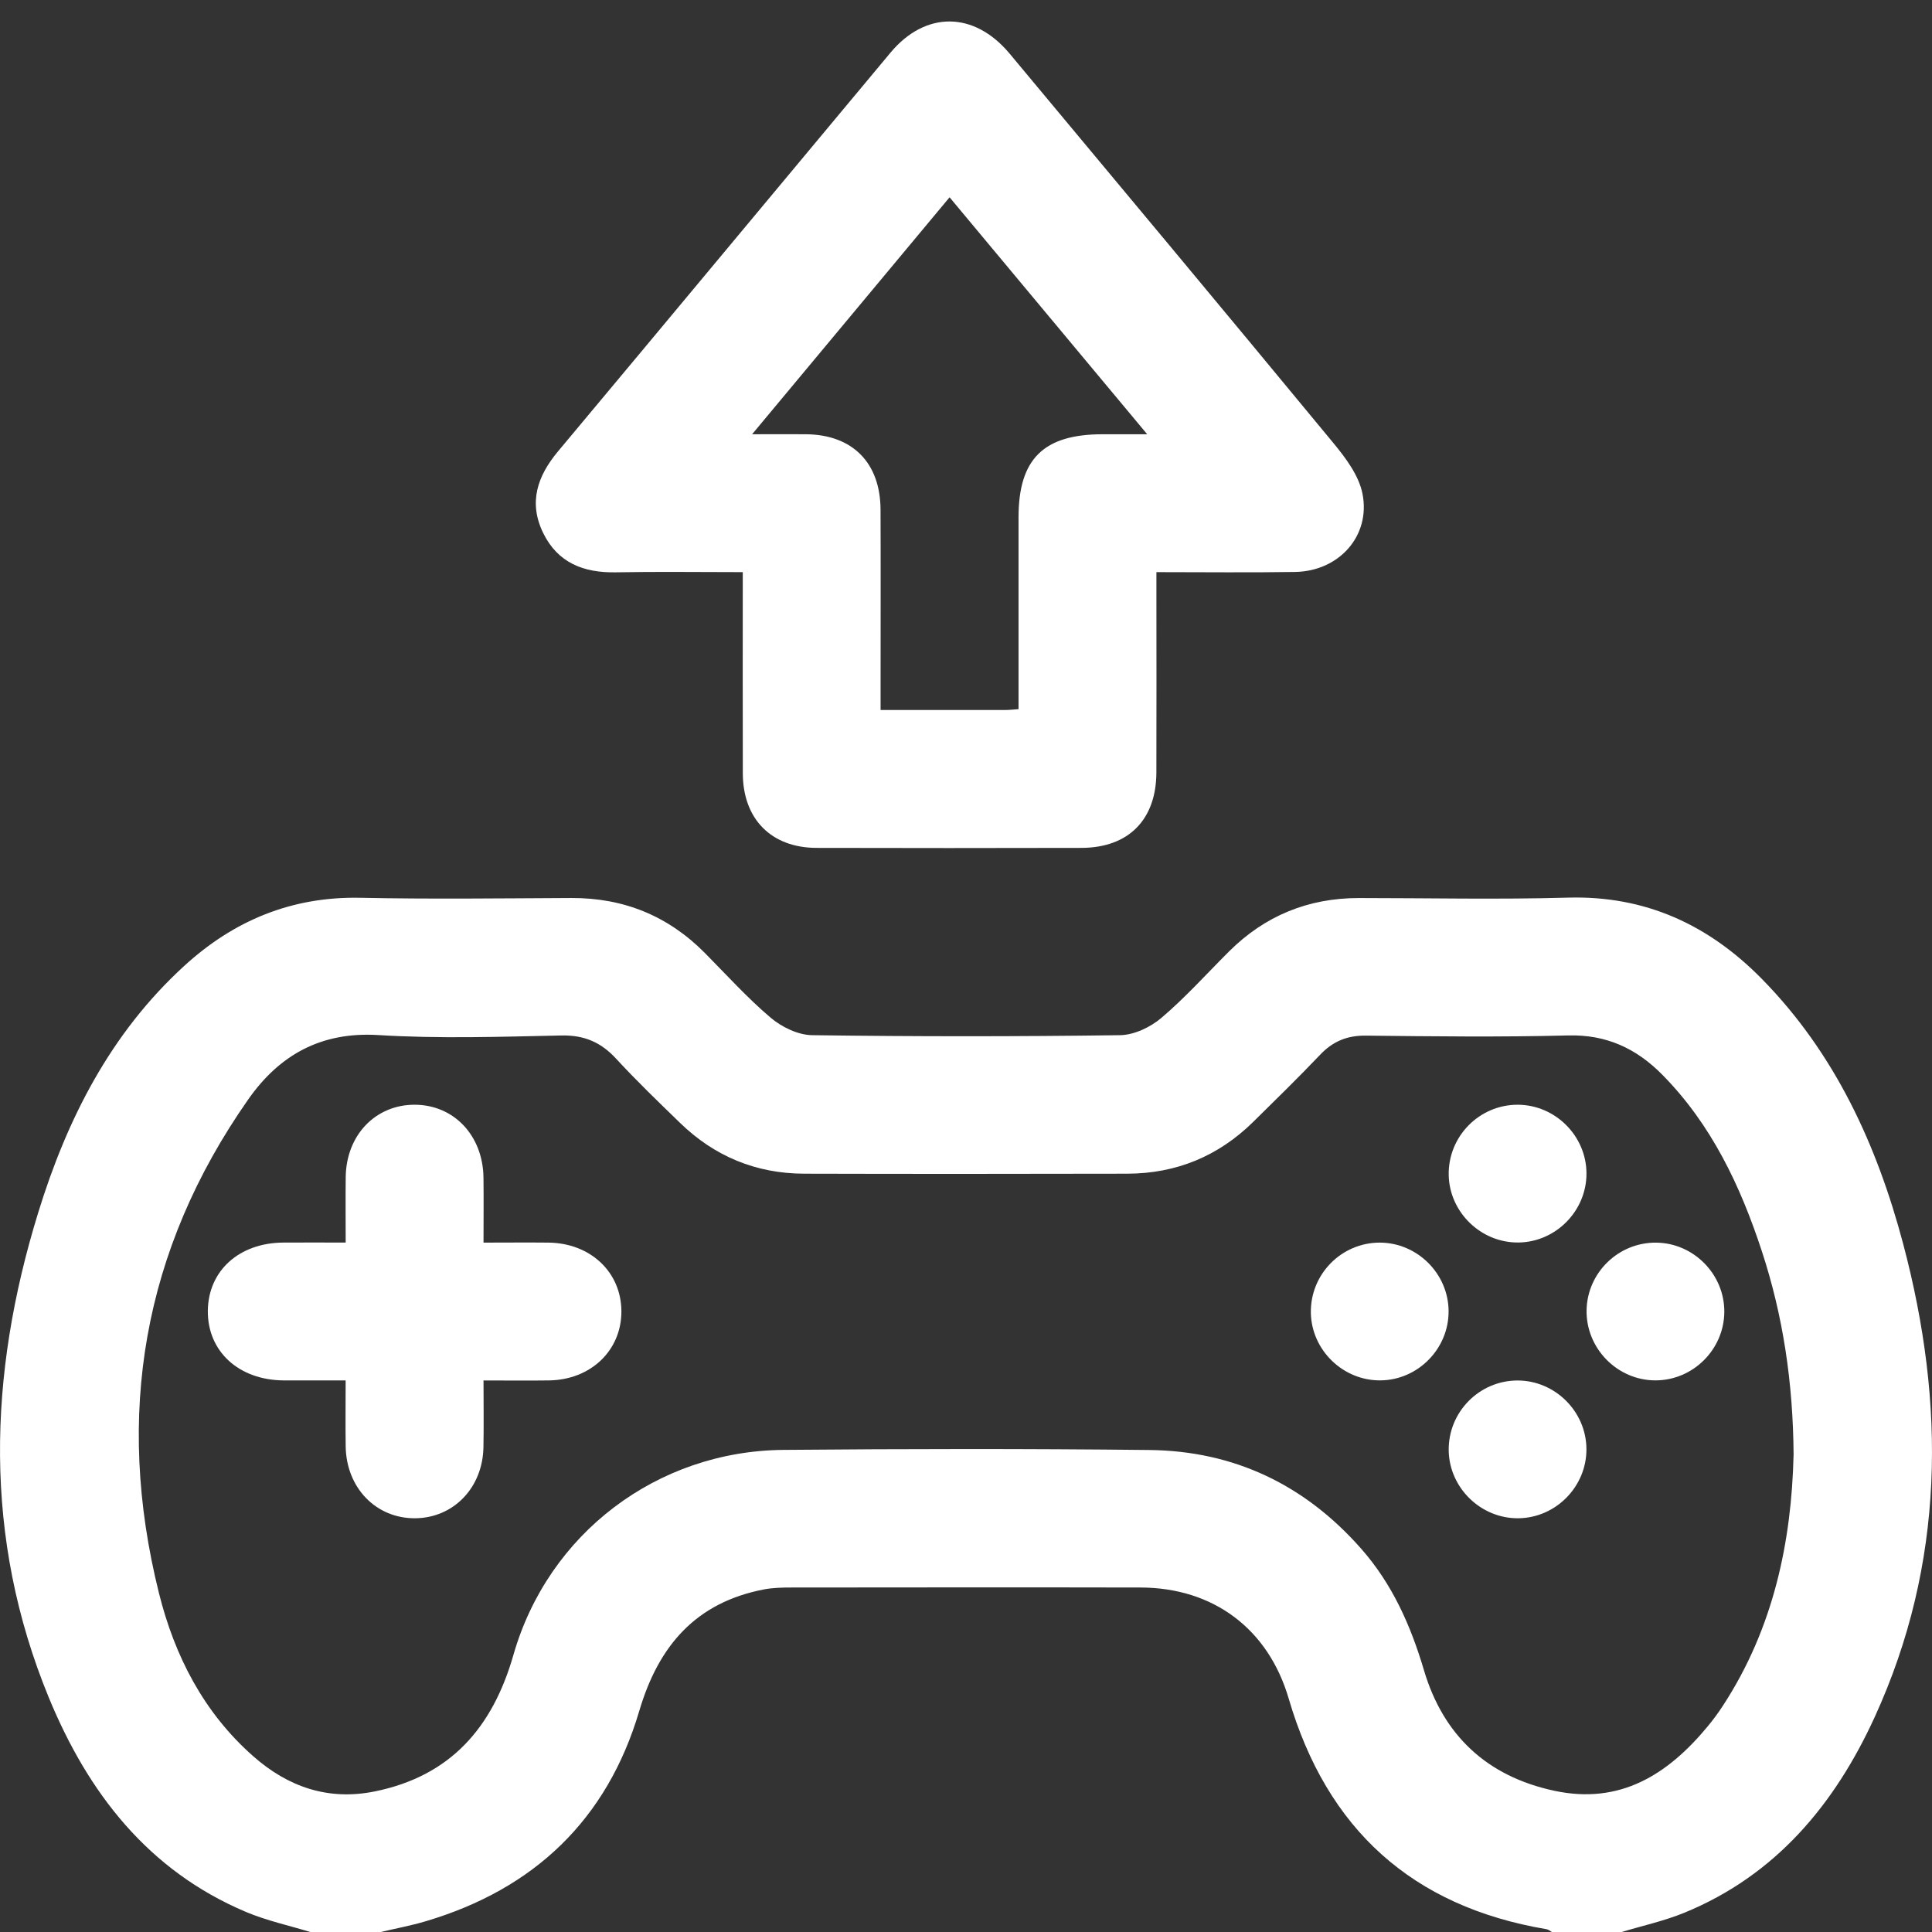
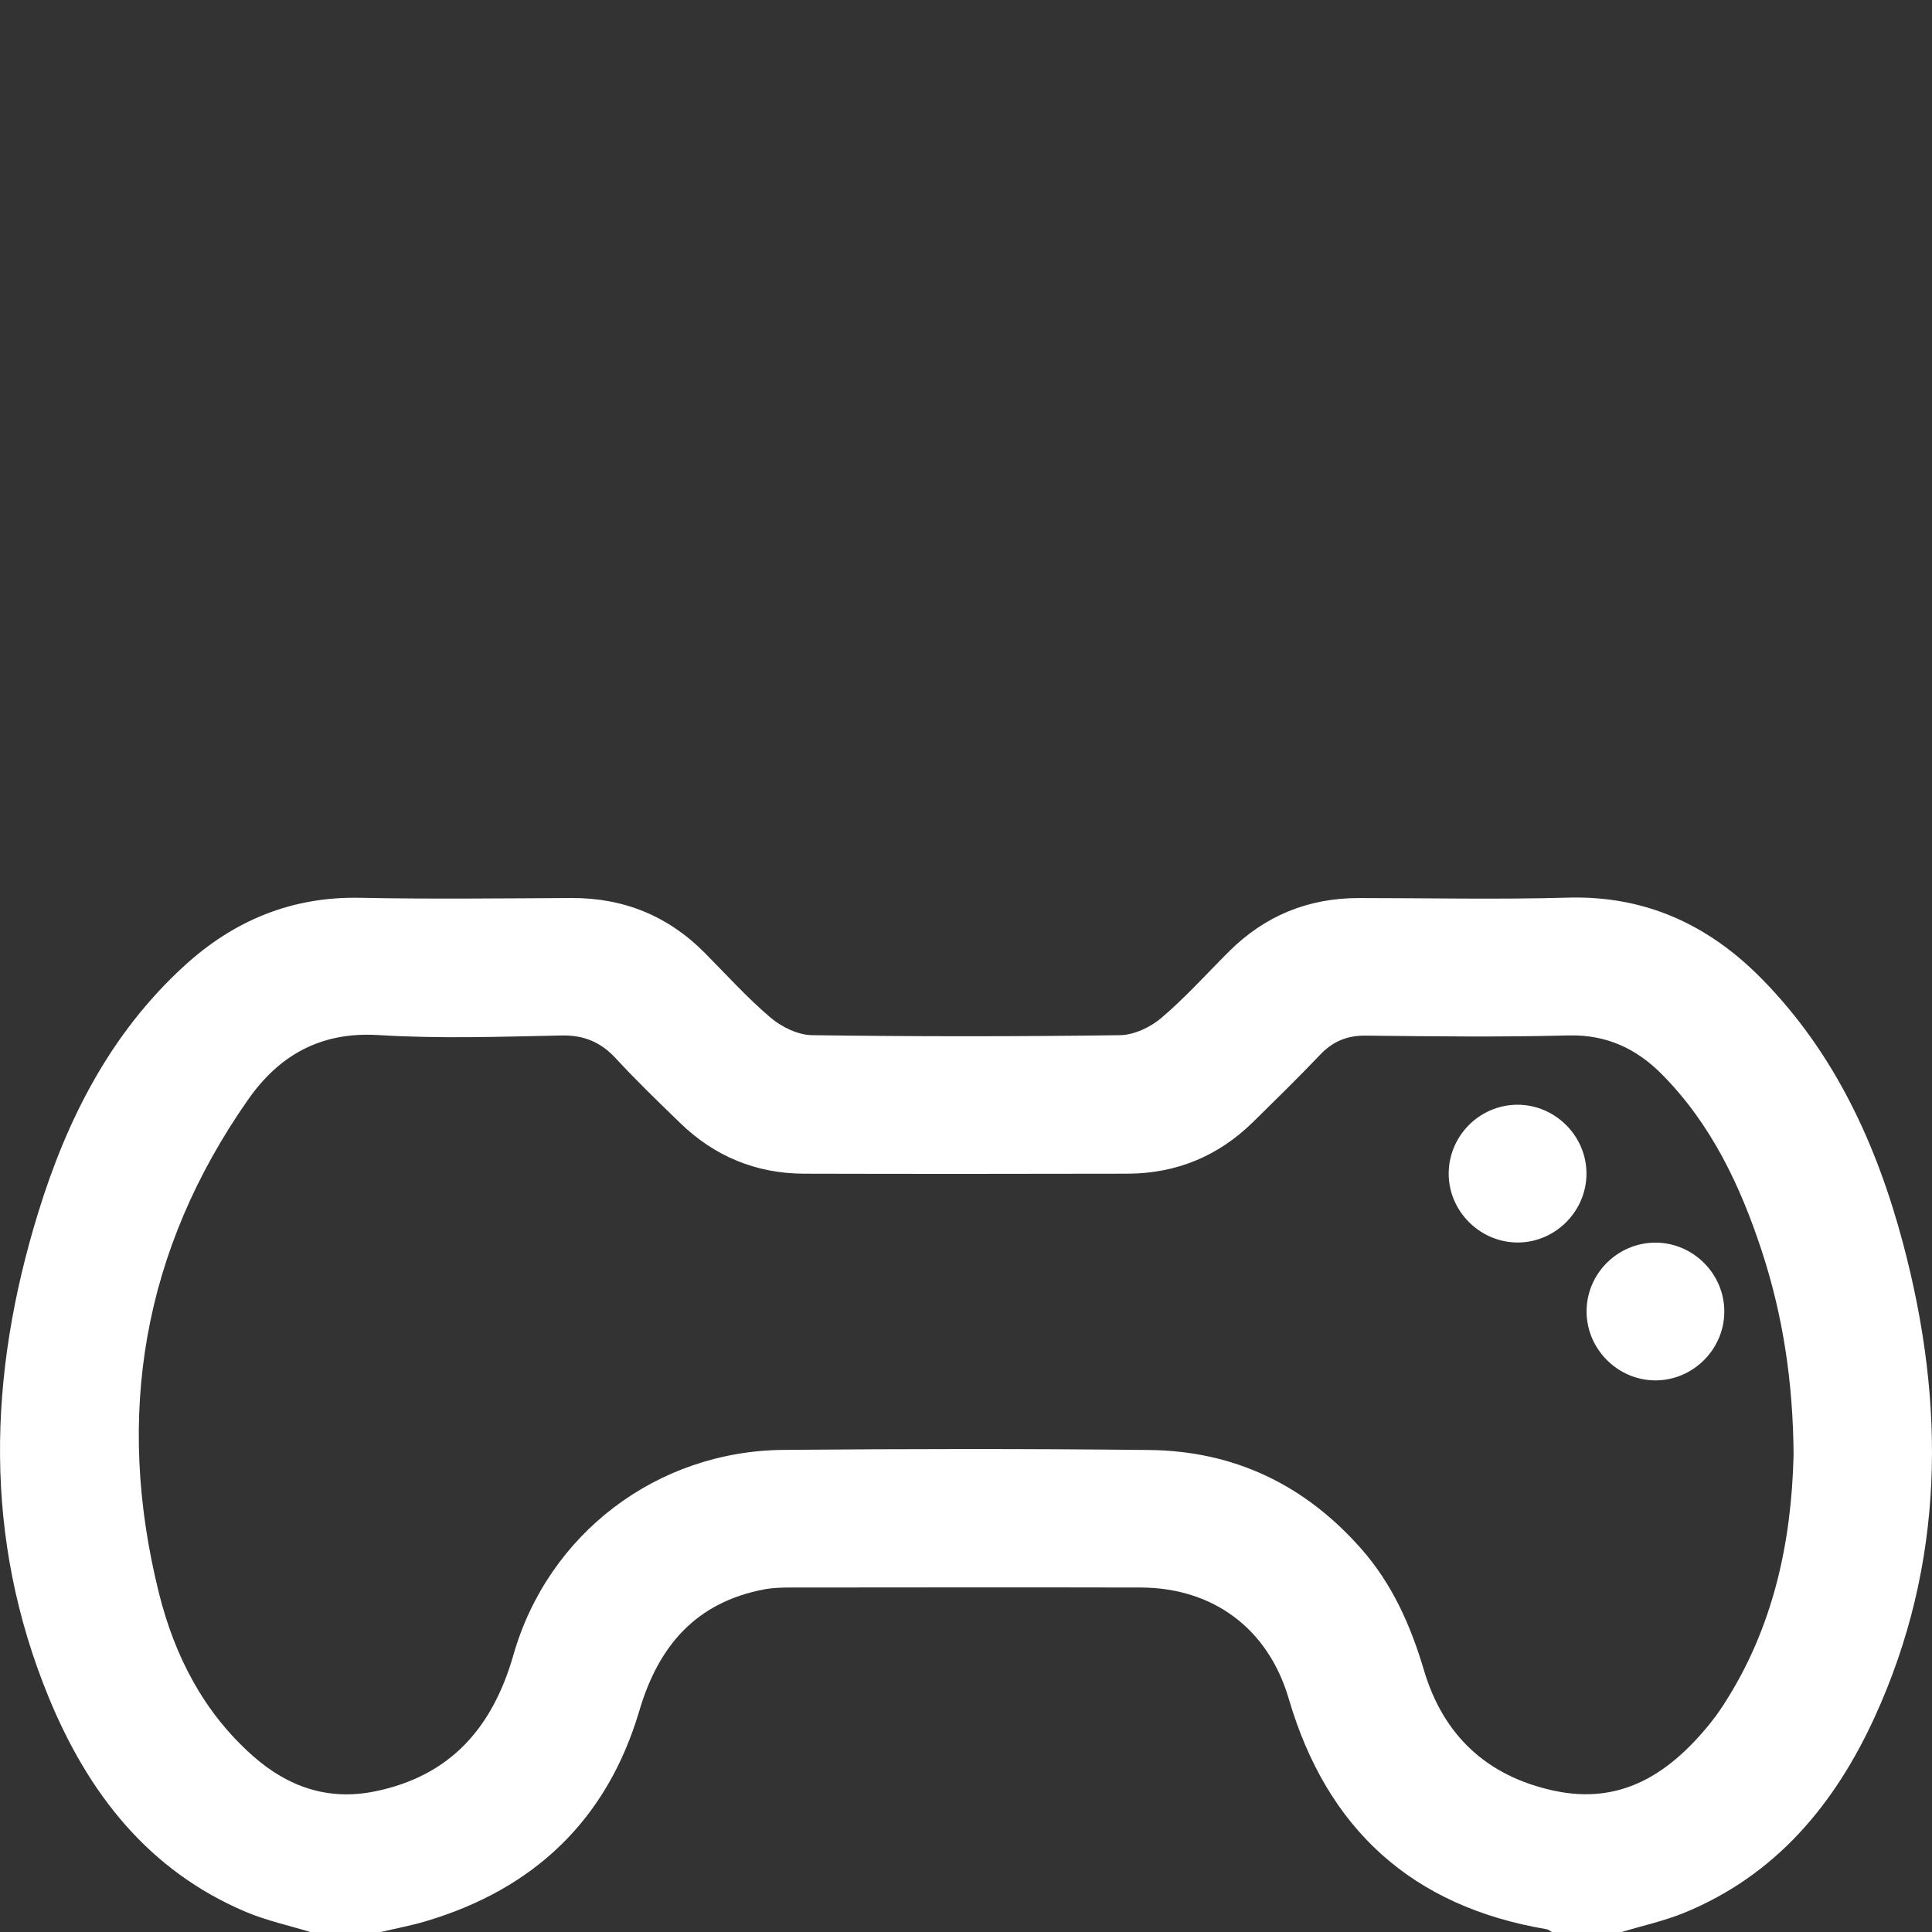
<svg xmlns="http://www.w3.org/2000/svg" width="52" height="52" viewBox="0 0 52 52" fill="none">
  <rect x="0" y="0" width="52" height="52" fill="#333333" stroke="none" />
  <path d="M8.373 52.006C7.787 51.827 7.182 51.697 6.62 51.46C3.981 50.345 2.366 48.246 1.313 45.689C-0.456 41.389 -0.321 37.018 1.026 32.645C1.802 30.121 2.974 27.811 4.96 25.996C6.298 24.773 7.854 24.127 9.696 24.164C11.589 24.203 13.483 24.179 15.377 24.17C16.784 24.164 17.979 24.649 18.969 25.647C19.554 26.238 20.113 26.858 20.745 27.394C21.042 27.645 21.48 27.857 21.858 27.862C24.621 27.9 27.385 27.9 30.148 27.862C30.526 27.856 30.966 27.647 31.261 27.395C31.906 26.847 32.477 26.209 33.079 25.609C34.044 24.648 35.209 24.171 36.57 24.171C38.445 24.171 40.32 24.213 42.193 24.16C44.287 24.099 45.992 24.893 47.424 26.351C49.387 28.35 50.515 30.811 51.223 33.475C52.371 37.8 52.351 42.078 50.457 46.217C49.381 48.565 47.797 50.473 45.331 51.483C44.784 51.706 44.198 51.833 43.631 52.005H41.776C41.726 51.977 41.68 51.934 41.627 51.925C38.009 51.316 35.714 49.231 34.686 45.719C34.135 43.838 32.655 42.732 30.695 42.728C27.567 42.721 24.439 42.726 21.311 42.728C21.061 42.728 20.806 42.733 20.562 42.779C18.729 43.132 17.724 44.296 17.207 46.047C16.342 48.975 14.378 50.845 11.457 51.711C11.055 51.831 10.64 51.907 10.232 52.004H8.377L8.373 52.006ZM48.275 39.166C48.261 37.199 47.989 35.409 47.419 33.672C46.843 31.916 46.062 30.264 44.74 28.925C44.046 28.222 43.239 27.842 42.209 27.869C40.394 27.916 38.576 27.894 36.76 27.874C36.257 27.869 35.874 28.028 35.531 28.389C34.945 29.005 34.336 29.599 33.73 30.196C32.791 31.12 31.657 31.588 30.34 31.59C27.442 31.596 24.543 31.598 21.645 31.59C20.35 31.587 19.231 31.124 18.302 30.221C17.72 29.656 17.134 29.093 16.584 28.496C16.175 28.051 15.722 27.857 15.107 27.87C13.465 27.905 11.817 27.96 10.182 27.859C8.631 27.764 7.513 28.403 6.68 29.593C3.843 33.644 3.088 38.097 4.277 42.874C4.698 44.566 5.48 46.093 6.818 47.271C7.752 48.094 8.83 48.47 10.084 48.217C12.126 47.803 13.258 46.499 13.818 44.545C14.753 41.275 17.686 39.054 21.085 39.024C24.37 38.995 27.654 38.991 30.938 39.027C33.221 39.052 35.127 39.968 36.638 41.686C37.472 42.632 37.967 43.745 38.324 44.948C38.843 46.705 40.019 47.808 41.826 48.197C43.603 48.581 44.887 47.765 45.962 46.467C46.109 46.289 46.248 46.102 46.374 45.907C47.74 43.816 48.219 41.48 48.274 39.164L48.275 39.166Z" fill="white" />
-   <path d="M19.991 15.399C18.808 15.399 17.691 15.383 16.574 15.404C15.707 15.42 15.008 15.148 14.616 14.338C14.222 13.522 14.463 12.815 15.018 12.15C18.006 8.577 20.981 4.995 23.966 1.419C24.91 0.288 26.22 0.3 27.173 1.442C30.082 4.931 32.993 8.417 35.884 11.919C36.217 12.322 36.573 12.795 36.671 13.286C36.898 14.426 36.035 15.376 34.858 15.394C33.642 15.414 32.426 15.399 31.125 15.399C31.125 15.63 31.125 15.834 31.125 16.037C31.125 17.623 31.13 19.207 31.124 20.792C31.12 22.064 30.373 22.817 29.109 22.821C26.732 22.826 24.353 22.828 21.976 22.821C20.758 22.817 19.998 22.045 19.993 20.818C19.988 19.041 19.992 17.265 19.992 15.4L19.991 15.399ZM27.414 19.086C27.414 17.32 27.414 15.622 27.414 13.925C27.414 12.352 28.088 11.688 29.679 11.688C30.035 11.688 30.391 11.688 30.877 11.688C29.052 9.5 27.321 7.424 25.558 5.31C23.773 7.452 22.052 9.517 20.243 11.688C20.819 11.688 21.255 11.684 21.69 11.688C22.944 11.698 23.695 12.454 23.7 13.718C23.706 15.301 23.701 16.883 23.701 18.466C23.701 18.67 23.701 18.874 23.701 19.109C24.879 19.109 25.977 19.109 27.076 19.109C27.169 19.109 27.261 19.098 27.413 19.087L27.414 19.086Z" fill="white" />
-   <path d="M13.014 37.155C13.014 37.798 13.023 38.373 13.012 38.949C12.994 40.04 12.209 40.854 11.178 40.864C10.125 40.874 9.32 40.049 9.304 38.929C9.296 38.37 9.303 37.809 9.303 37.154C8.739 37.154 8.188 37.156 7.639 37.154C6.423 37.147 5.58 36.369 5.594 35.273C5.608 34.199 6.438 33.45 7.629 33.444C8.166 33.44 8.702 33.444 9.304 33.444C9.304 32.825 9.298 32.252 9.305 31.679C9.32 30.549 10.109 29.73 11.166 29.734C12.218 29.738 12.999 30.564 13.013 31.697C13.02 32.253 13.014 32.811 13.014 33.445C13.621 33.445 14.192 33.439 14.764 33.445C15.894 33.458 16.721 34.241 16.725 35.293C16.728 36.346 15.903 37.138 14.777 37.154C14.219 37.162 13.66 37.155 13.014 37.155Z" fill="white" />
  <path d="M40.871 33.442C39.864 33.455 39.012 32.631 38.992 31.627C38.973 30.589 39.813 29.733 40.85 29.734C41.858 29.737 42.695 30.57 42.7 31.578C42.706 32.587 41.879 33.429 40.872 33.442H40.871Z" fill="white" />
-   <path d="M37.16 37.153C36.153 37.166 35.301 36.342 35.282 35.338C35.262 34.3 36.102 33.444 37.139 33.445C38.147 33.448 38.984 34.281 38.989 35.289C38.995 36.298 38.168 37.141 37.161 37.153H37.16Z" fill="white" />
  <path d="M46.41 35.31C46.404 36.319 45.57 37.151 44.561 37.153C43.531 37.156 42.683 36.291 42.703 35.259C42.724 34.248 43.567 33.433 44.581 33.446C45.589 33.458 46.416 34.301 46.41 35.309V35.31Z" fill="white" />
-   <path d="M42.699 39.002C42.704 40.011 41.875 40.853 40.869 40.864C39.862 40.876 39.011 40.051 38.992 39.046C38.974 38.008 39.815 37.154 40.851 37.156C41.859 37.16 42.695 37.994 42.699 39.002Z" fill="white" />
</svg>